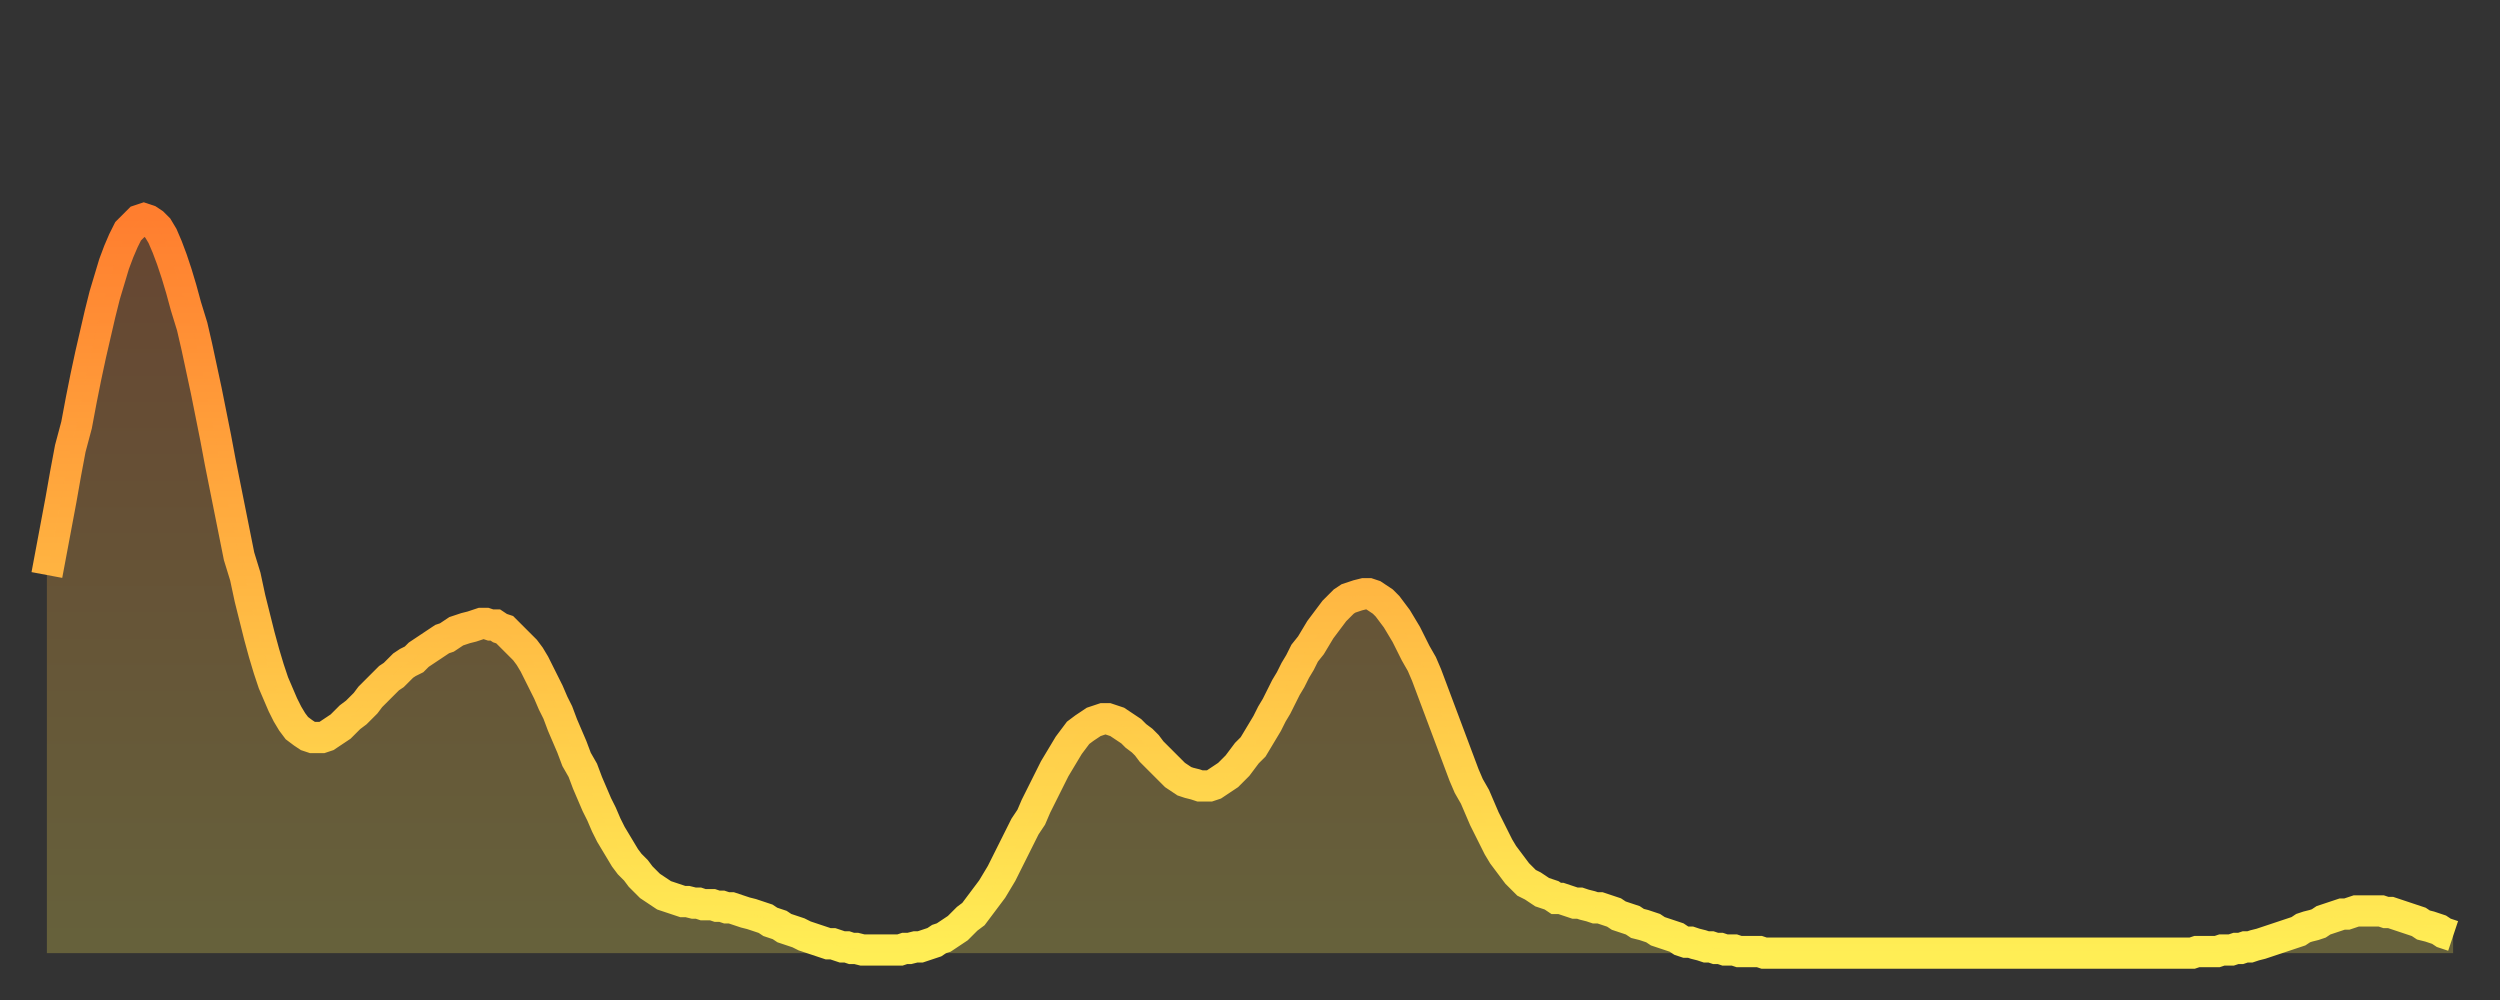
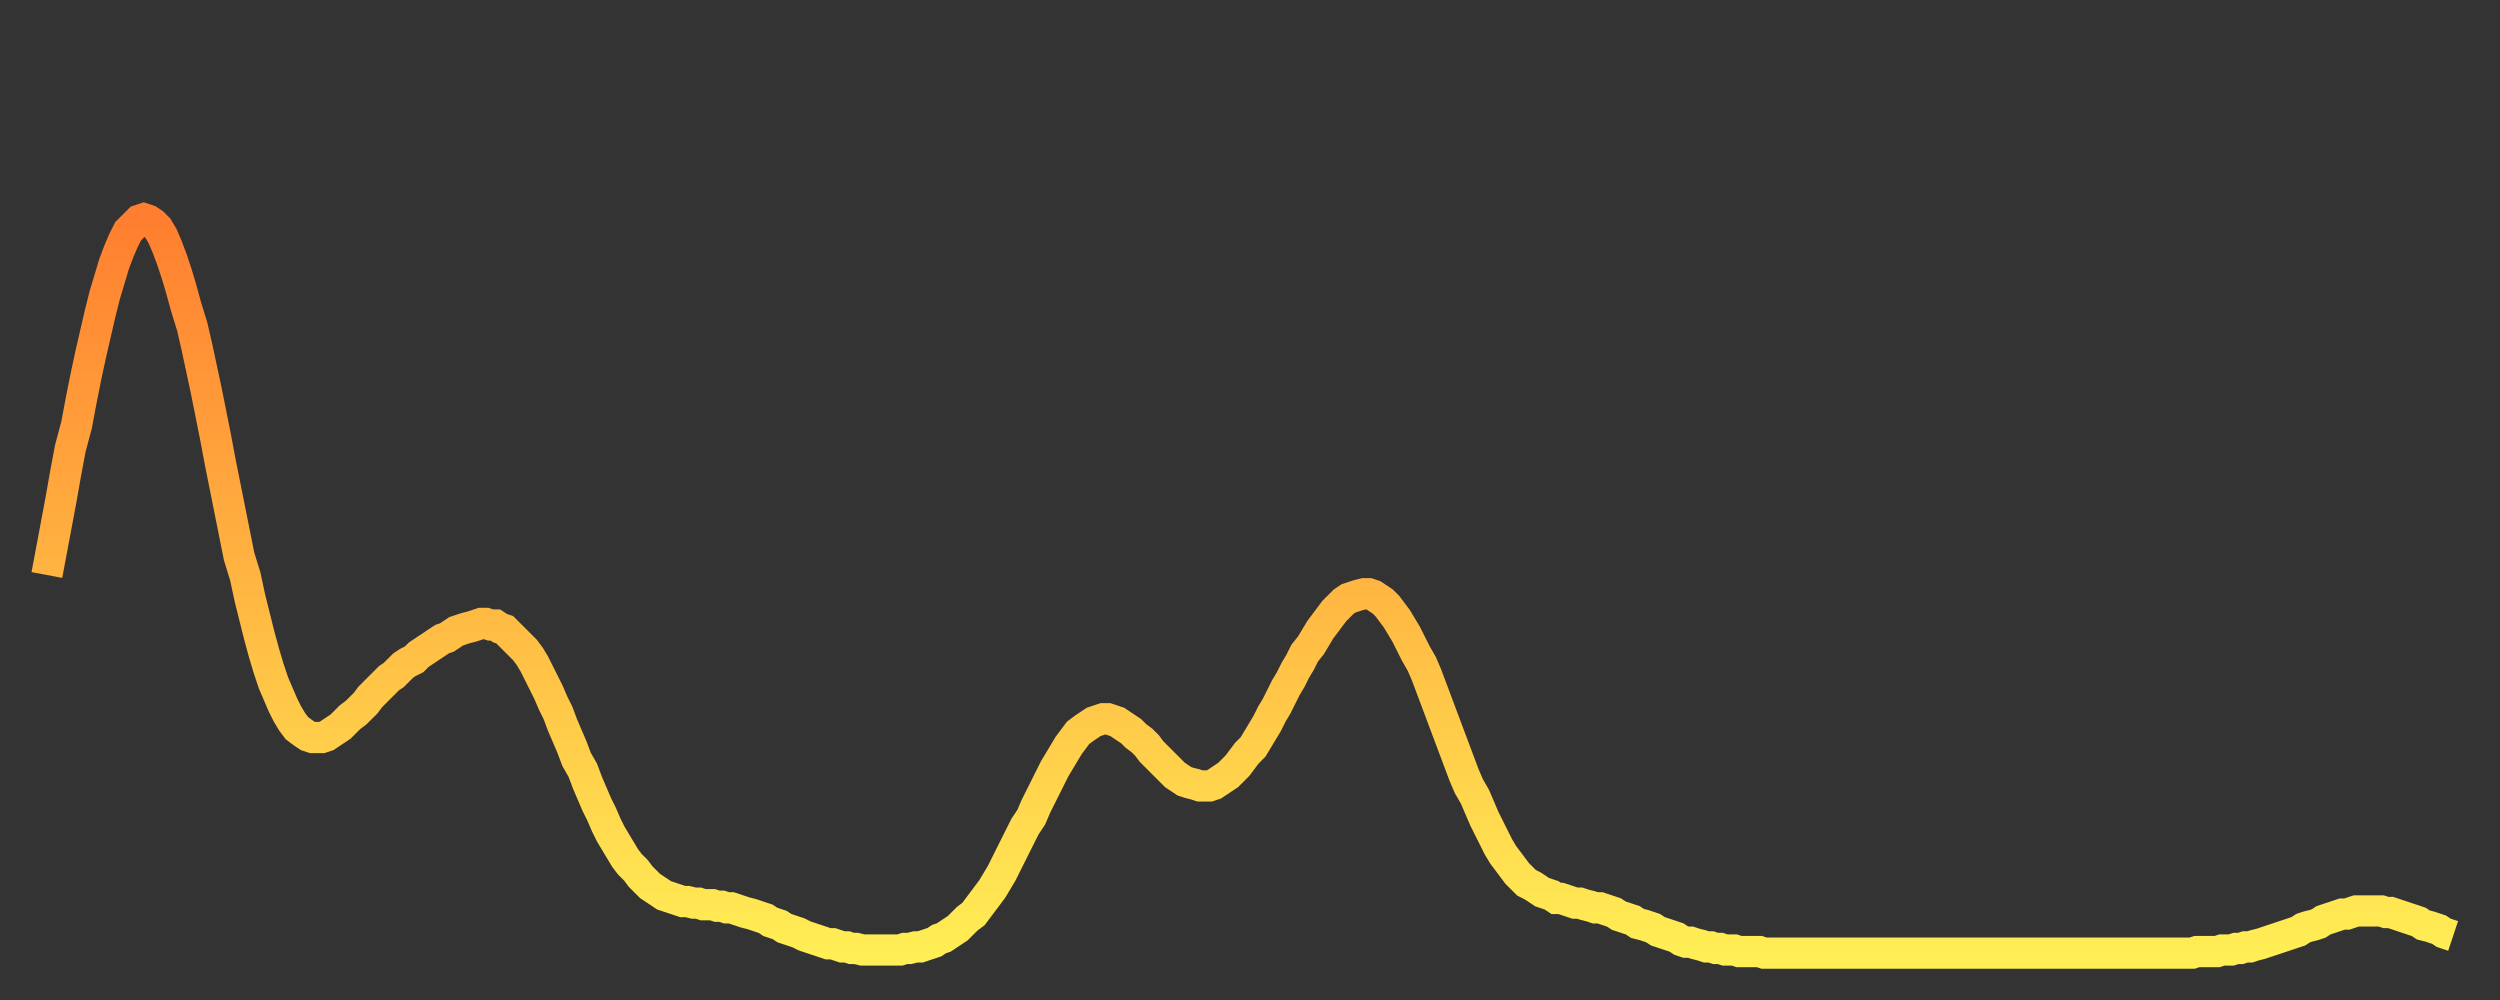
<svg xmlns="http://www.w3.org/2000/svg" baseProfile="full" height="64" version="1.1" width="160">
  <rect width="100%" height="100%" fill="#333333" stroke="none" />
  <defs>
    <linearGradient id="id4297652" x1="0" x2="0" y1="0" y2="1">
      <stop offset="0%" stop-color="#ff7e2f" />
      <stop offset="50%" stop-color="#ffb642" />
      <stop offset="100%" stop-color="#ffee55" />
    </linearGradient>
  </defs>
  <g transform="translate(3,3)">
    <g>
      <path d="M 0.0 33.8 0.3 32.2 0.6 30.6 0.9 29.0 1.2 27.3 1.5 25.7 1.9 24.2 2.2 22.6 2.5 21.1 2.8 19.7 3.1 18.4 3.4 17.1 3.7 15.9 4.0 14.9 4.3 13.9 4.6 13.1 4.9 12.4 5.2 11.8 5.6 11.4 5.9 11.1 6.2 11.0 6.5 11.1 6.8 11.3 7.1 11.6 7.4 12.1 7.7 12.8 8.0 13.6 8.3 14.5 8.6 15.5 8.9 16.6 9.3 17.9 9.6 19.2 9.9 20.6 10.2 22.0 10.5 23.5 10.8 25.0 11.1 26.6 11.4 28.1 11.7 29.6 12.0 31.1 12.3 32.6 12.7 33.9 13.0 35.3 13.3 36.5 13.6 37.7 13.9 38.8 14.2 39.8 14.5 40.7 14.8 41.4 15.1 42.1 15.4 42.7 15.7 43.2 16.0 43.6 16.4 43.9 16.7 44.1 17.0 44.2 17.3 44.2 17.6 44.2 17.9 44.1 18.2 43.9 18.5 43.7 18.8 43.5 19.1 43.2 19.4 42.9 19.8 42.6 20.1 42.3 20.4 42.0 20.7 41.6 21.0 41.3 21.3 41.0 21.6 40.7 21.9 40.4 22.2 40.2 22.5 39.9 22.8 39.6 23.1 39.4 23.5 39.2 23.8 38.9 24.1 38.7 24.4 38.5 24.7 38.3 25.0 38.1 25.3 37.9 25.6 37.8 25.9 37.6 26.2 37.4 26.5 37.3 26.8 37.2 27.2 37.1 27.5 37.0 27.8 36.9 28.1 36.9 28.4 37.0 28.7 37.0 29.0 37.2 29.3 37.3 29.6 37.6 29.9 37.9 30.2 38.2 30.6 38.6 30.9 39.0 31.2 39.5 31.5 40.1 31.8 40.7 32.1 41.3 32.4 42.0 32.7 42.6 33.0 43.4 33.3 44.1 33.6 44.8 33.9 45.6 34.3 46.3 34.6 47.1 34.9 47.8 35.2 48.5 35.5 49.1 35.8 49.8 36.1 50.4 36.4 50.9 36.7 51.4 37.0 51.9 37.3 52.3 37.7 52.7 38.0 53.1 38.3 53.4 38.6 53.7 38.9 53.9 39.2 54.1 39.5 54.3 39.8 54.4 40.1 54.5 40.4 54.6 40.7 54.7 41.0 54.7 41.4 54.8 41.7 54.8 42.0 54.9 42.3 54.9 42.6 54.9 42.9 55.0 43.2 55.0 43.5 55.1 43.8 55.1 44.1 55.2 44.4 55.3 44.7 55.4 45.1 55.5 45.4 55.6 45.7 55.7 46.0 55.8 46.3 56.0 46.6 56.1 46.9 56.2 47.2 56.4 47.5 56.5 47.8 56.6 48.1 56.7 48.5 56.9 48.8 57.0 49.1 57.1 49.4 57.2 49.7 57.3 50.0 57.4 50.3 57.4 50.6 57.5 50.9 57.6 51.2 57.6 51.5 57.7 51.8 57.7 52.2 57.8 52.5 57.8 52.8 57.8 53.1 57.8 53.4 57.8 53.7 57.8 54.0 57.8 54.3 57.8 54.6 57.8 54.9 57.7 55.2 57.7 55.6 57.6 55.9 57.6 56.2 57.5 56.5 57.4 56.8 57.3 57.1 57.1 57.4 57.0 57.7 56.8 58.0 56.6 58.3 56.4 58.6 56.1 58.9 55.8 59.3 55.5 59.6 55.1 59.9 54.7 60.2 54.3 60.5 53.9 60.8 53.4 61.1 52.9 61.4 52.3 61.7 51.7 62.0 51.1 62.3 50.5 62.6 49.9 63.0 49.3 63.3 48.6 63.6 48.0 63.9 47.4 64.2 46.8 64.5 46.2 64.8 45.7 65.1 45.2 65.4 44.7 65.7 44.3 66.0 43.9 66.4 43.6 66.7 43.4 67.0 43.2 67.3 43.1 67.6 43.0 67.9 43.0 68.2 43.1 68.5 43.2 68.8 43.4 69.1 43.6 69.4 43.8 69.7 44.1 70.1 44.4 70.4 44.7 70.7 45.1 71.0 45.4 71.3 45.7 71.6 46.0 71.9 46.3 72.2 46.6 72.5 46.8 72.8 47.0 73.1 47.1 73.5 47.2 73.8 47.3 74.1 47.3 74.4 47.3 74.7 47.2 75.0 47.0 75.3 46.8 75.6 46.6 75.9 46.3 76.2 46.0 76.5 45.6 76.8 45.2 77.2 44.8 77.5 44.3 77.8 43.8 78.1 43.3 78.4 42.7 78.7 42.2 79.0 41.6 79.3 41.0 79.6 40.5 79.9 39.9 80.2 39.4 80.5 38.8 80.9 38.3 81.2 37.8 81.5 37.3 81.8 36.9 82.1 36.5 82.4 36.1 82.7 35.8 83.0 35.5 83.3 35.3 83.6 35.2 83.9 35.1 84.3 35.0 84.6 35.0 84.9 35.1 85.2 35.3 85.5 35.5 85.8 35.8 86.1 36.2 86.4 36.6 86.7 37.1 87.0 37.6 87.3 38.2 87.6 38.8 88.0 39.5 88.3 40.2 88.6 41.0 88.9 41.8 89.2 42.6 89.5 43.4 89.8 44.2 90.1 45.0 90.4 45.8 90.7 46.6 91.0 47.3 91.4 48.0 91.7 48.7 92.0 49.4 92.3 50.0 92.6 50.6 92.9 51.2 93.2 51.7 93.5 52.1 93.8 52.5 94.1 52.9 94.4 53.2 94.7 53.5 95.1 53.7 95.4 53.9 95.7 54.1 96.0 54.2 96.3 54.3 96.6 54.5 96.9 54.5 97.2 54.6 97.5 54.7 97.8 54.8 98.1 54.8 98.4 54.9 98.8 55.0 99.1 55.1 99.4 55.1 99.7 55.2 100.0 55.3 100.3 55.4 100.6 55.6 100.9 55.7 101.2 55.8 101.5 55.9 101.8 56.1 102.2 56.2 102.5 56.3 102.8 56.4 103.1 56.6 103.4 56.7 103.7 56.8 104.0 56.9 104.3 57.0 104.6 57.2 104.9 57.3 105.2 57.3 105.5 57.4 105.9 57.5 106.2 57.6 106.5 57.6 106.8 57.7 107.1 57.7 107.4 57.8 107.7 57.8 108.0 57.8 108.3 57.9 108.6 57.9 108.9 57.9 109.3 57.9 109.6 57.9 109.9 58.0 110.2 58.0 110.5 58.0 110.8 58.0 111.1 58.0 111.4 58.0 111.7 58.0 112.0 58.0 112.3 58.0 112.6 58.0 113.0 58.0 113.3 58.0 113.6 58.0 113.9 58.0 114.2 58.0 114.5 58.0 114.8 58.0 115.1 58.0 115.4 58.0 115.7 58.0 116.0 58.0 116.3 58.0 116.7 58.0 117.0 58.0 117.3 58.0 117.6 58.0 117.9 58.0 118.2 58.0 118.5 58.0 118.8 58.0 119.1 58.0 119.4 58.0 119.7 58.0 120.1 58.0 120.4 58.0 120.7 58.0 121.0 58.0 121.3 58.0 121.6 58.0 121.9 58.0 122.2 58.0 122.5 58.0 122.8 58.0 123.1 58.0 123.4 58.0 123.8 58.0 124.1 58.0 124.4 58.0 124.7 58.0 125.0 58.0 125.3 58.0 125.6 58.0 125.9 58.0 126.2 58.0 126.5 58.0 126.8 58.0 127.2 58.0 127.5 58.0 127.8 58.0 128.1 58.0 128.4 58.0 128.7 58.0 129.0 58.0 129.3 58.0 129.6 58.0 129.9 58.0 130.2 58.0 130.5 58.0 130.9 58.0 131.2 58.0 131.5 58.0 131.8 58.0 132.1 58.0 132.4 58.0 132.7 58.0 133.0 58.0 133.3 58.0 133.6 58.0 133.9 58.0 134.2 58.0 134.6 58.0 134.9 58.0 135.2 58.0 135.5 58.0 135.8 58.0 136.1 58.0 136.4 58.0 136.7 58.0 137.0 58.0 137.3 58.0 137.6 57.9 138.0 57.9 138.3 57.9 138.6 57.9 138.9 57.9 139.2 57.8 139.5 57.8 139.8 57.8 140.1 57.7 140.4 57.7 140.7 57.6 141.0 57.6 141.3 57.5 141.7 57.4 142.0 57.3 142.3 57.2 142.6 57.1 142.9 57.0 143.2 56.9 143.5 56.8 143.8 56.7 144.1 56.6 144.4 56.4 144.7 56.3 145.1 56.2 145.4 56.1 145.7 55.9 146.0 55.8 146.3 55.7 146.6 55.6 146.9 55.5 147.2 55.5 147.5 55.4 147.8 55.3 148.1 55.3 148.4 55.3 148.8 55.3 149.1 55.3 149.4 55.3 149.7 55.4 150.0 55.4 150.3 55.5 150.6 55.6 150.9 55.7 151.2 55.8 151.5 55.9 151.8 56.0 152.1 56.2 152.5 56.3 152.8 56.4 153.1 56.5 153.4 56.7 153.7 56.8 154.0 56.9" fill="none" id="graph-curve" opacity="1" stroke="url(#id4297652)" stroke-width="2" />
-       <path d="M 0 58 L 0.0 33.8 0.3 32.2 0.6 30.6 0.9 29.0 1.2 27.3 1.5 25.7 1.9 24.2 2.2 22.6 2.5 21.1 2.8 19.7 3.1 18.4 3.4 17.1 3.7 15.9 4.0 14.9 4.3 13.9 4.6 13.1 4.9 12.4 5.2 11.8 5.6 11.4 5.9 11.1 6.2 11.0 6.5 11.1 6.8 11.3 7.1 11.6 7.4 12.1 7.7 12.8 8.0 13.6 8.3 14.5 8.6 15.5 8.9 16.6 9.3 17.9 9.6 19.2 9.9 20.6 10.2 22.0 10.5 23.5 10.8 25.0 11.1 26.6 11.4 28.1 11.7 29.6 12.0 31.1 12.3 32.6 12.7 33.9 13.0 35.3 13.3 36.5 13.6 37.7 13.9 38.8 14.2 39.8 14.5 40.7 14.8 41.4 15.1 42.1 15.4 42.7 15.7 43.2 16.0 43.6 16.4 43.9 16.7 44.1 17.0 44.2 17.3 44.2 17.6 44.2 17.9 44.1 18.2 43.9 18.5 43.7 18.8 43.5 19.1 43.2 19.4 42.9 19.8 42.6 20.1 42.3 20.4 42.0 20.7 41.6 21.0 41.3 21.3 41.0 21.6 40.7 21.9 40.4 22.2 40.2 22.5 39.9 22.8 39.6 23.1 39.4 23.5 39.2 23.8 38.9 24.1 38.7 24.4 38.5 24.7 38.3 25.0 38.1 25.3 37.9 25.6 37.8 25.9 37.6 26.2 37.4 26.5 37.3 26.8 37.2 27.2 37.1 27.5 37.0 27.8 36.9 28.1 36.9 28.4 37.0 28.7 37.0 29.0 37.2 29.3 37.3 29.6 37.6 29.9 37.9 30.2 38.2 30.6 38.6 30.9 39.0 31.2 39.5 31.5 40.1 31.8 40.7 32.1 41.3 32.4 42.0 32.7 42.6 33.0 43.4 33.3 44.1 33.6 44.8 33.9 45.6 34.3 46.3 34.6 47.1 34.9 47.8 35.2 48.5 35.5 49.1 35.8 49.8 36.1 50.4 36.4 50.9 36.7 51.4 37.0 51.9 37.3 52.3 37.7 52.7 38.0 53.1 38.3 53.4 38.6 53.7 38.9 53.9 39.2 54.1 39.5 54.3 39.8 54.4 40.1 54.5 40.4 54.6 40.7 54.7 41.0 54.7 41.4 54.8 41.7 54.8 42.0 54.9 42.3 54.9 42.6 54.9 42.9 55.0 43.2 55.0 43.5 55.1 43.8 55.1 44.1 55.2 44.4 55.3 44.7 55.4 45.1 55.5 45.4 55.6 45.7 55.7 46.0 55.8 46.3 56.0 46.6 56.1 46.9 56.2 47.2 56.4 47.5 56.5 47.8 56.6 48.1 56.7 48.5 56.9 48.8 57.0 49.1 57.1 49.4 57.2 49.7 57.3 50.0 57.4 50.3 57.4 50.6 57.5 50.9 57.6 51.2 57.6 51.5 57.7 51.8 57.7 52.2 57.8 52.5 57.8 52.8 57.8 53.1 57.8 53.4 57.8 53.7 57.8 54.0 57.8 54.3 57.8 54.6 57.8 54.9 57.7 55.2 57.7 55.6 57.6 55.9 57.6 56.2 57.5 56.5 57.4 56.8 57.3 57.1 57.1 57.4 57.0 57.7 56.8 58.0 56.6 58.3 56.4 58.6 56.1 58.9 55.8 59.3 55.5 59.6 55.1 59.9 54.7 60.2 54.3 60.5 53.9 60.8 53.4 61.1 52.9 61.4 52.3 61.7 51.7 62.0 51.1 62.3 50.5 62.6 49.9 63.0 49.3 63.3 48.6 63.6 48.0 63.9 47.4 64.2 46.8 64.5 46.2 64.8 45.7 65.1 45.2 65.4 44.7 65.7 44.3 66.0 43.9 66.4 43.6 66.7 43.4 67.0 43.2 67.3 43.1 67.6 43.0 67.9 43.0 68.2 43.1 68.5 43.2 68.8 43.4 69.1 43.6 69.4 43.8 69.7 44.1 70.1 44.4 70.4 44.7 70.7 45.1 71.0 45.4 71.3 45.7 71.6 46.0 71.9 46.3 72.2 46.6 72.5 46.8 72.8 47.0 73.1 47.1 73.5 47.2 73.8 47.3 74.1 47.3 74.4 47.3 74.7 47.2 75.0 47.0 75.3 46.8 75.6 46.6 75.9 46.3 76.2 46.0 76.5 45.6 76.8 45.2 77.2 44.8 77.5 44.3 77.8 43.8 78.1 43.3 78.4 42.7 78.7 42.2 79.0 41.6 79.3 41.0 79.6 40.5 79.9 39.9 80.2 39.4 80.5 38.8 80.9 38.3 81.2 37.8 81.5 37.3 81.8 36.9 82.1 36.5 82.4 36.1 82.7 35.8 83.0 35.5 83.3 35.3 83.6 35.2 83.9 35.1 84.3 35.0 84.6 35.0 84.9 35.1 85.2 35.3 85.5 35.5 85.8 35.8 86.1 36.2 86.4 36.6 86.7 37.1 87.0 37.6 87.3 38.2 87.6 38.8 88.0 39.5 88.3 40.2 88.6 41.0 88.9 41.8 89.2 42.6 89.5 43.4 89.8 44.2 90.1 45.0 90.4 45.8 90.7 46.6 91.0 47.3 91.4 48.0 91.7 48.7 92.0 49.4 92.3 50.0 92.6 50.6 92.9 51.2 93.2 51.7 93.5 52.1 93.8 52.5 94.1 52.9 94.4 53.2 94.7 53.5 95.1 53.7 95.4 53.9 95.7 54.1 96.0 54.2 96.3 54.3 96.6 54.5 96.9 54.5 97.2 54.6 97.5 54.7 97.8 54.8 98.1 54.8 98.4 54.9 98.8 55.0 99.1 55.1 99.4 55.1 99.7 55.2 100.0 55.3 100.3 55.4 100.6 55.6 100.9 55.7 101.2 55.8 101.5 55.9 101.8 56.1 102.2 56.2 102.5 56.3 102.8 56.4 103.1 56.6 103.4 56.7 103.7 56.8 104.0 56.9 104.3 57.0 104.6 57.2 104.9 57.3 105.2 57.3 105.5 57.4 105.9 57.5 106.2 57.6 106.5 57.6 106.8 57.7 107.1 57.7 107.4 57.8 107.7 57.8 108.0 57.8 108.3 57.9 108.6 57.9 108.9 57.9 109.3 57.9 109.6 57.9 109.9 58.0 110.2 58.0 110.5 58.0 110.8 58.0 111.1 58.0 111.4 58.0 111.7 58.0 112.0 58.0 112.3 58.0 112.6 58.0 113.0 58.0 113.3 58.0 113.6 58.0 113.9 58.0 114.2 58.0 114.5 58.0 114.8 58.0 115.1 58.0 115.4 58.0 115.7 58.0 116.0 58.0 116.3 58.0 116.7 58.0 117.0 58.0 117.3 58.0 117.6 58.0 117.9 58.0 118.2 58.0 118.5 58.0 118.8 58.0 119.1 58.0 119.4 58.0 119.7 58.0 120.1 58.0 120.4 58.0 120.7 58.0 121.0 58.0 121.3 58.0 121.6 58.0 121.9 58.0 122.2 58.0 122.5 58.0 122.8 58.0 123.1 58.0 123.4 58.0 123.8 58.0 124.1 58.0 124.4 58.0 124.7 58.0 125.0 58.0 125.3 58.0 125.6 58.0 125.9 58.0 126.2 58.0 126.5 58.0 126.8 58.0 127.2 58.0 127.5 58.0 127.8 58.0 128.1 58.0 128.4 58.0 128.7 58.0 129.0 58.0 129.3 58.0 129.6 58.0 129.9 58.0 130.2 58.0 130.5 58.0 130.9 58.0 131.2 58.0 131.5 58.0 131.8 58.0 132.1 58.0 132.4 58.0 132.7 58.0 133.0 58.0 133.3 58.0 133.6 58.0 133.9 58.0 134.2 58.0 134.6 58.0 134.9 58.0 135.2 58.0 135.5 58.0 135.8 58.0 136.1 58.0 136.4 58.0 136.7 58.0 137.0 58.0 137.3 58.0 137.6 57.9 138.0 57.9 138.3 57.9 138.6 57.9 138.9 57.9 139.2 57.8 139.5 57.8 139.8 57.8 140.1 57.7 140.4 57.7 140.7 57.6 141.0 57.6 141.3 57.5 141.7 57.4 142.0 57.3 142.3 57.2 142.6 57.1 142.9 57.0 143.2 56.9 143.5 56.8 143.8 56.7 144.1 56.6 144.4 56.4 144.7 56.3 145.1 56.2 145.4 56.1 145.7 55.9 146.0 55.8 146.3 55.7 146.6 55.6 146.9 55.5 147.2 55.5 147.5 55.4 147.8 55.3 148.1 55.3 148.4 55.3 148.8 55.3 149.1 55.3 149.4 55.3 149.7 55.4 150.0 55.4 150.3 55.5 150.6 55.6 150.9 55.7 151.2 55.8 151.5 55.9 151.8 56.0 152.1 56.2 152.5 56.3 152.8 56.4 153.1 56.5 153.4 56.7 153.7 56.8 154.0 56.9 154 58" fill="url(#id4297652)" fill-opacity=".25" id="graph-shadow" />
    </g>
  </g>
</svg>